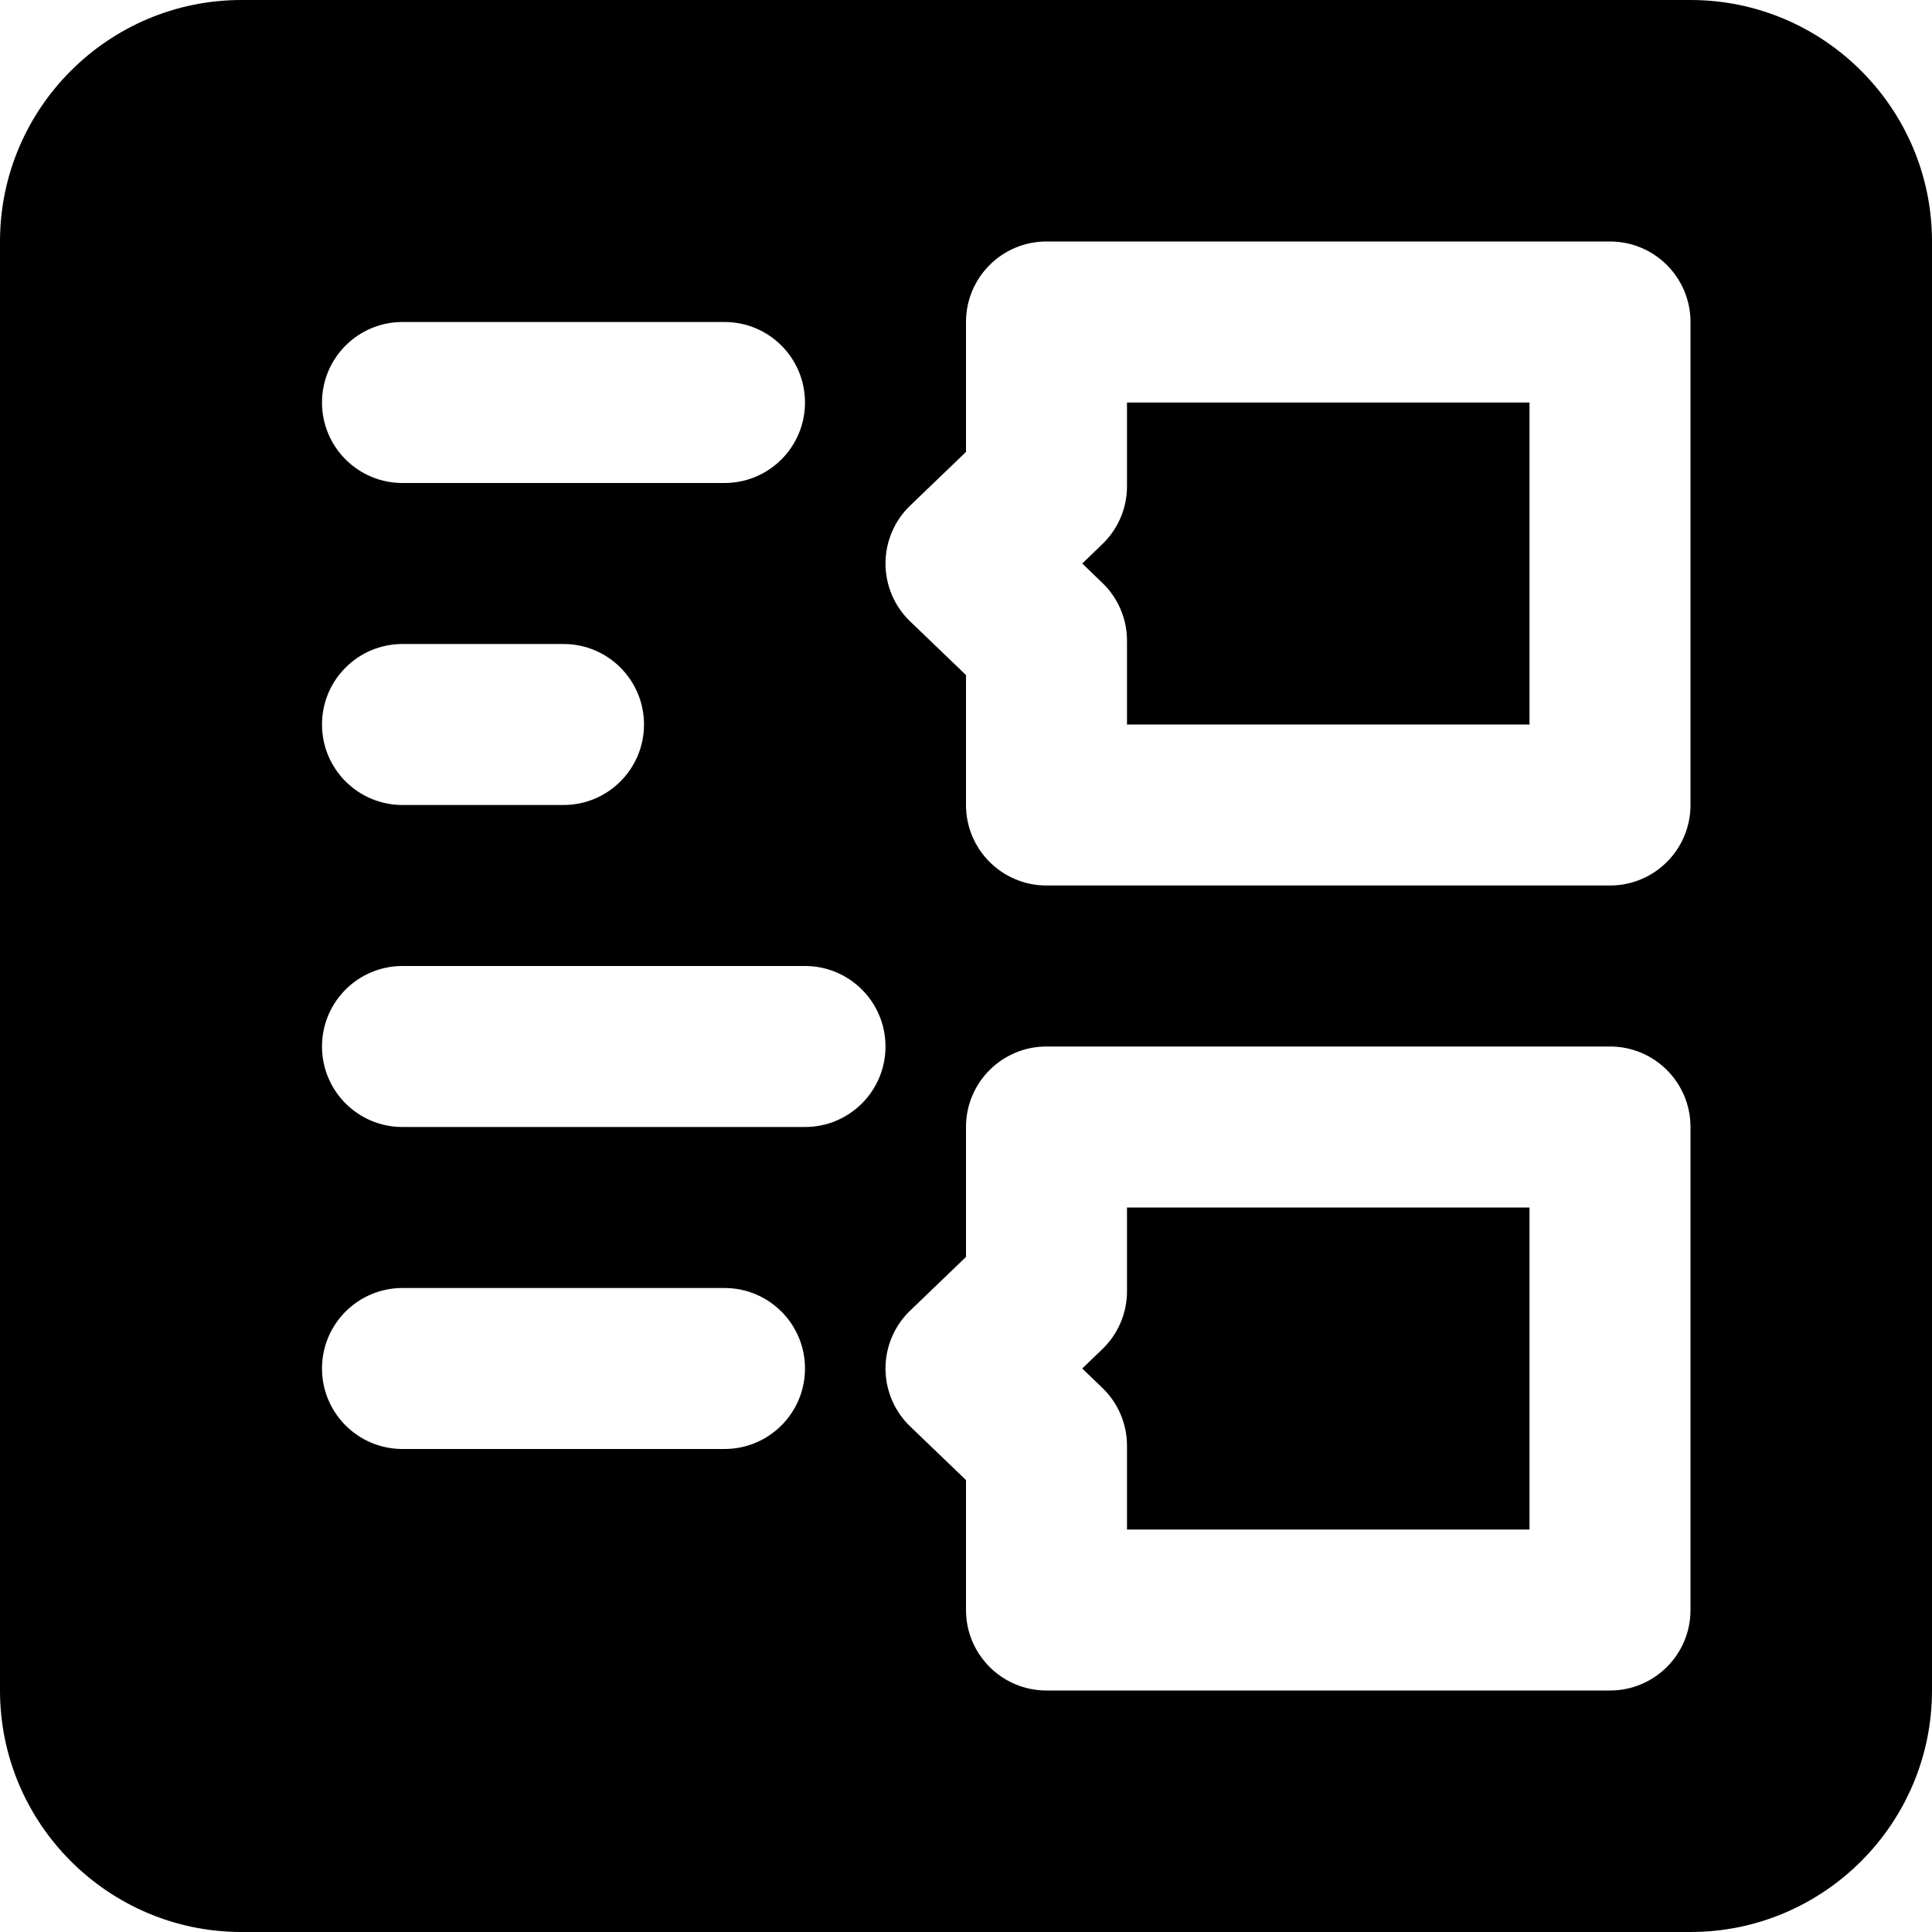
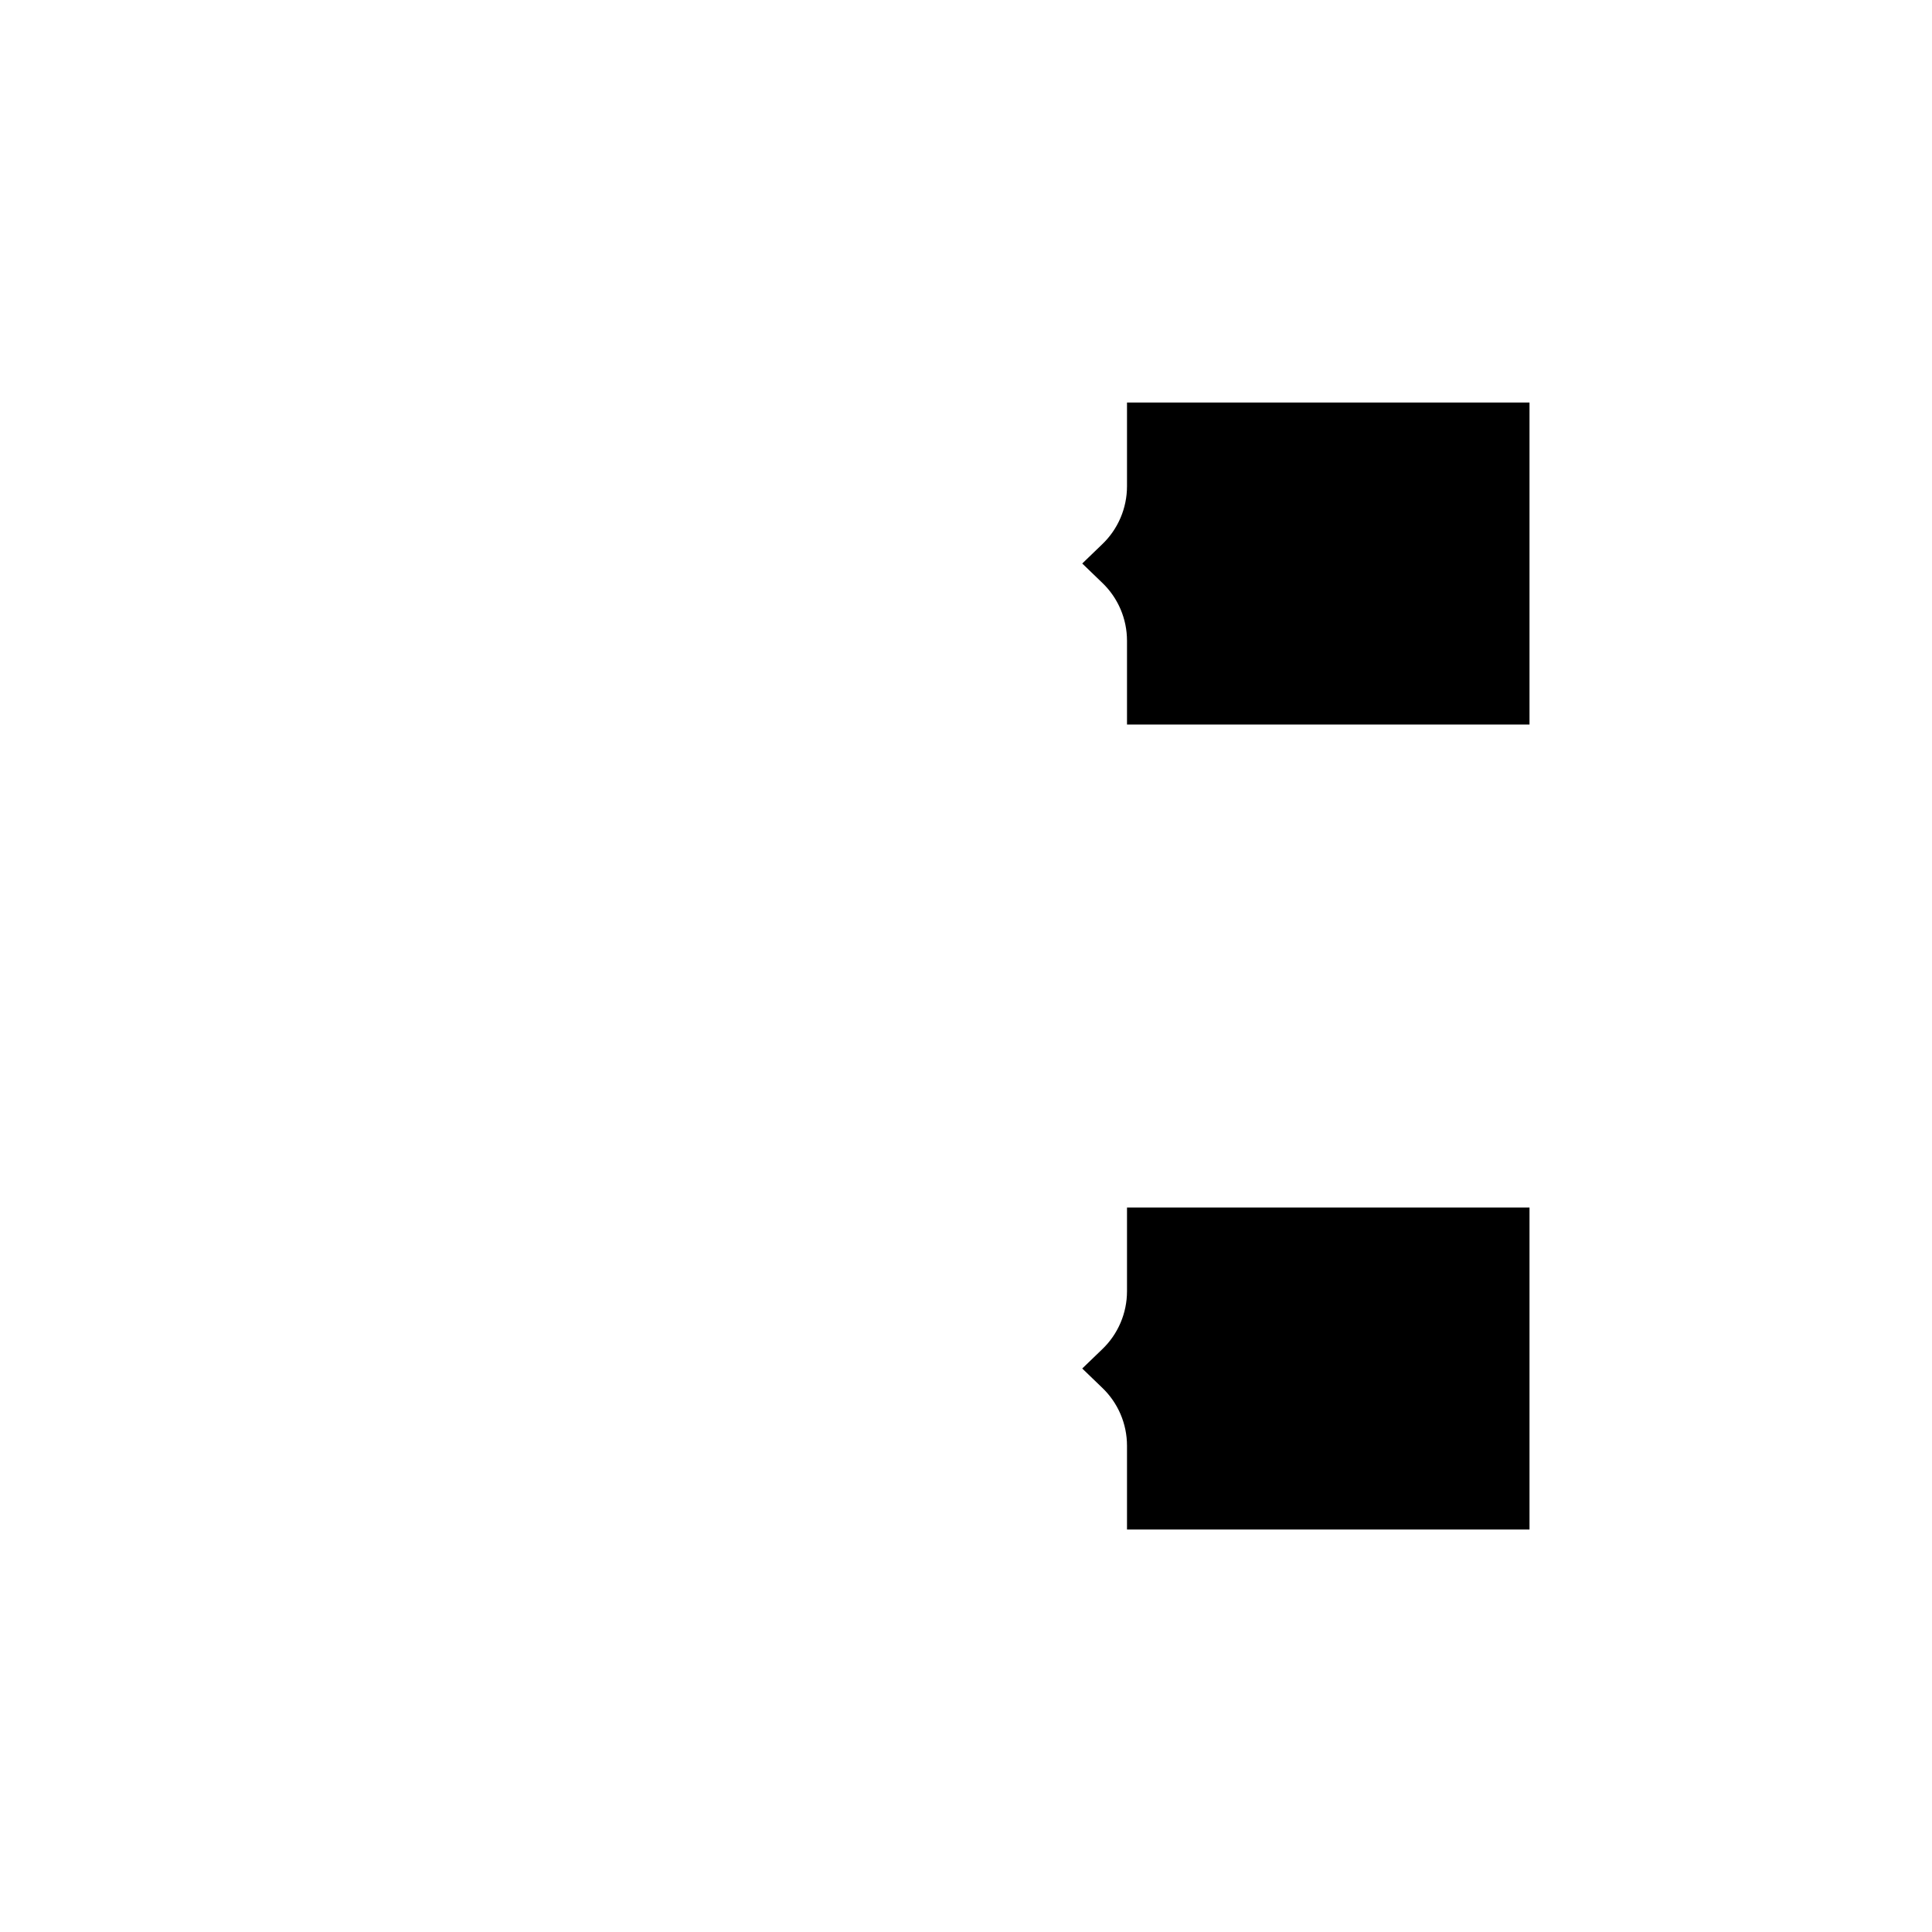
<svg xmlns="http://www.w3.org/2000/svg" fill="#000000" height="800px" width="800px" version="1.1" id="Layer_1" viewBox="0 0 512 512" xml:space="preserve">
  <g>
    <g>
      <g>
        <path d="M298.667,342.189c0,5.803-2.368,11.371-6.571,15.381l-5.291,5.099l5.291,5.099c4.203,4.011,6.571,9.557,6.571,15.381     v22.187h106.667v-85.333H298.667V342.189z" />
        <path d="M298.667,128.855c0,5.803-2.368,11.371-6.571,15.381l-5.291,5.099l5.291,5.099c4.203,4.011,6.571,9.557,6.571,15.381     v22.187h106.667v-85.333H298.667V128.855z" />
-         <path d="M448,0H64C28.715,0,0,28.715,0,64v384c0,35.285,28.715,64,64,64h384c35.285,0,64-28.715,64-64V64     C512,28.715,483.285,0,448,0z M106.667,85.333H192c11.797,0,21.333,9.557,21.333,21.333S203.797,128,192,128h-85.333     c-11.797,0-21.333-9.557-21.333-21.333S94.869,85.333,106.667,85.333z M106.667,170.667h42.667     c11.797,0,21.333,9.557,21.333,21.333s-9.536,21.333-21.333,21.333h-42.667c-11.797,0-21.333-9.557-21.333-21.333     S94.869,170.667,106.667,170.667z M192,384h-85.333c-11.797,0-21.333-9.557-21.333-21.333s9.536-21.333,21.333-21.333H192     c11.797,0,21.333,9.557,21.333,21.333S203.797,384,192,384z M213.333,298.667H192h-85.333c-11.797,0-21.333-9.557-21.333-21.333     S94.869,256,106.667,256H192h21.333c11.797,0,21.333,9.557,21.333,21.333S225.131,298.667,213.333,298.667z M448,426.667     c0,11.776-9.536,21.333-21.333,21.333H277.333C265.536,448,256,438.443,256,426.667v-34.432l-14.763-14.187     c-4.203-4.011-6.571-9.579-6.571-15.381c0-5.803,2.368-11.371,6.571-15.381L256,333.099v-34.432     c0-11.776,9.536-21.333,21.333-21.333h149.333c11.797,0,21.333,9.557,21.333,21.333V426.667z M448,213.333     c0,11.776-9.536,21.333-21.333,21.333H277.333c-11.797,0-21.333-9.557-21.333-21.333v-34.432l-14.763-14.187     c-4.203-4.011-6.571-9.579-6.571-15.381s2.368-11.371,6.571-15.381L256,119.765V85.333C256,73.557,265.536,64,277.333,64h149.333     C438.464,64,448,73.557,448,85.333V213.333z" />
      </g>
    </g>
  </g>
</svg>